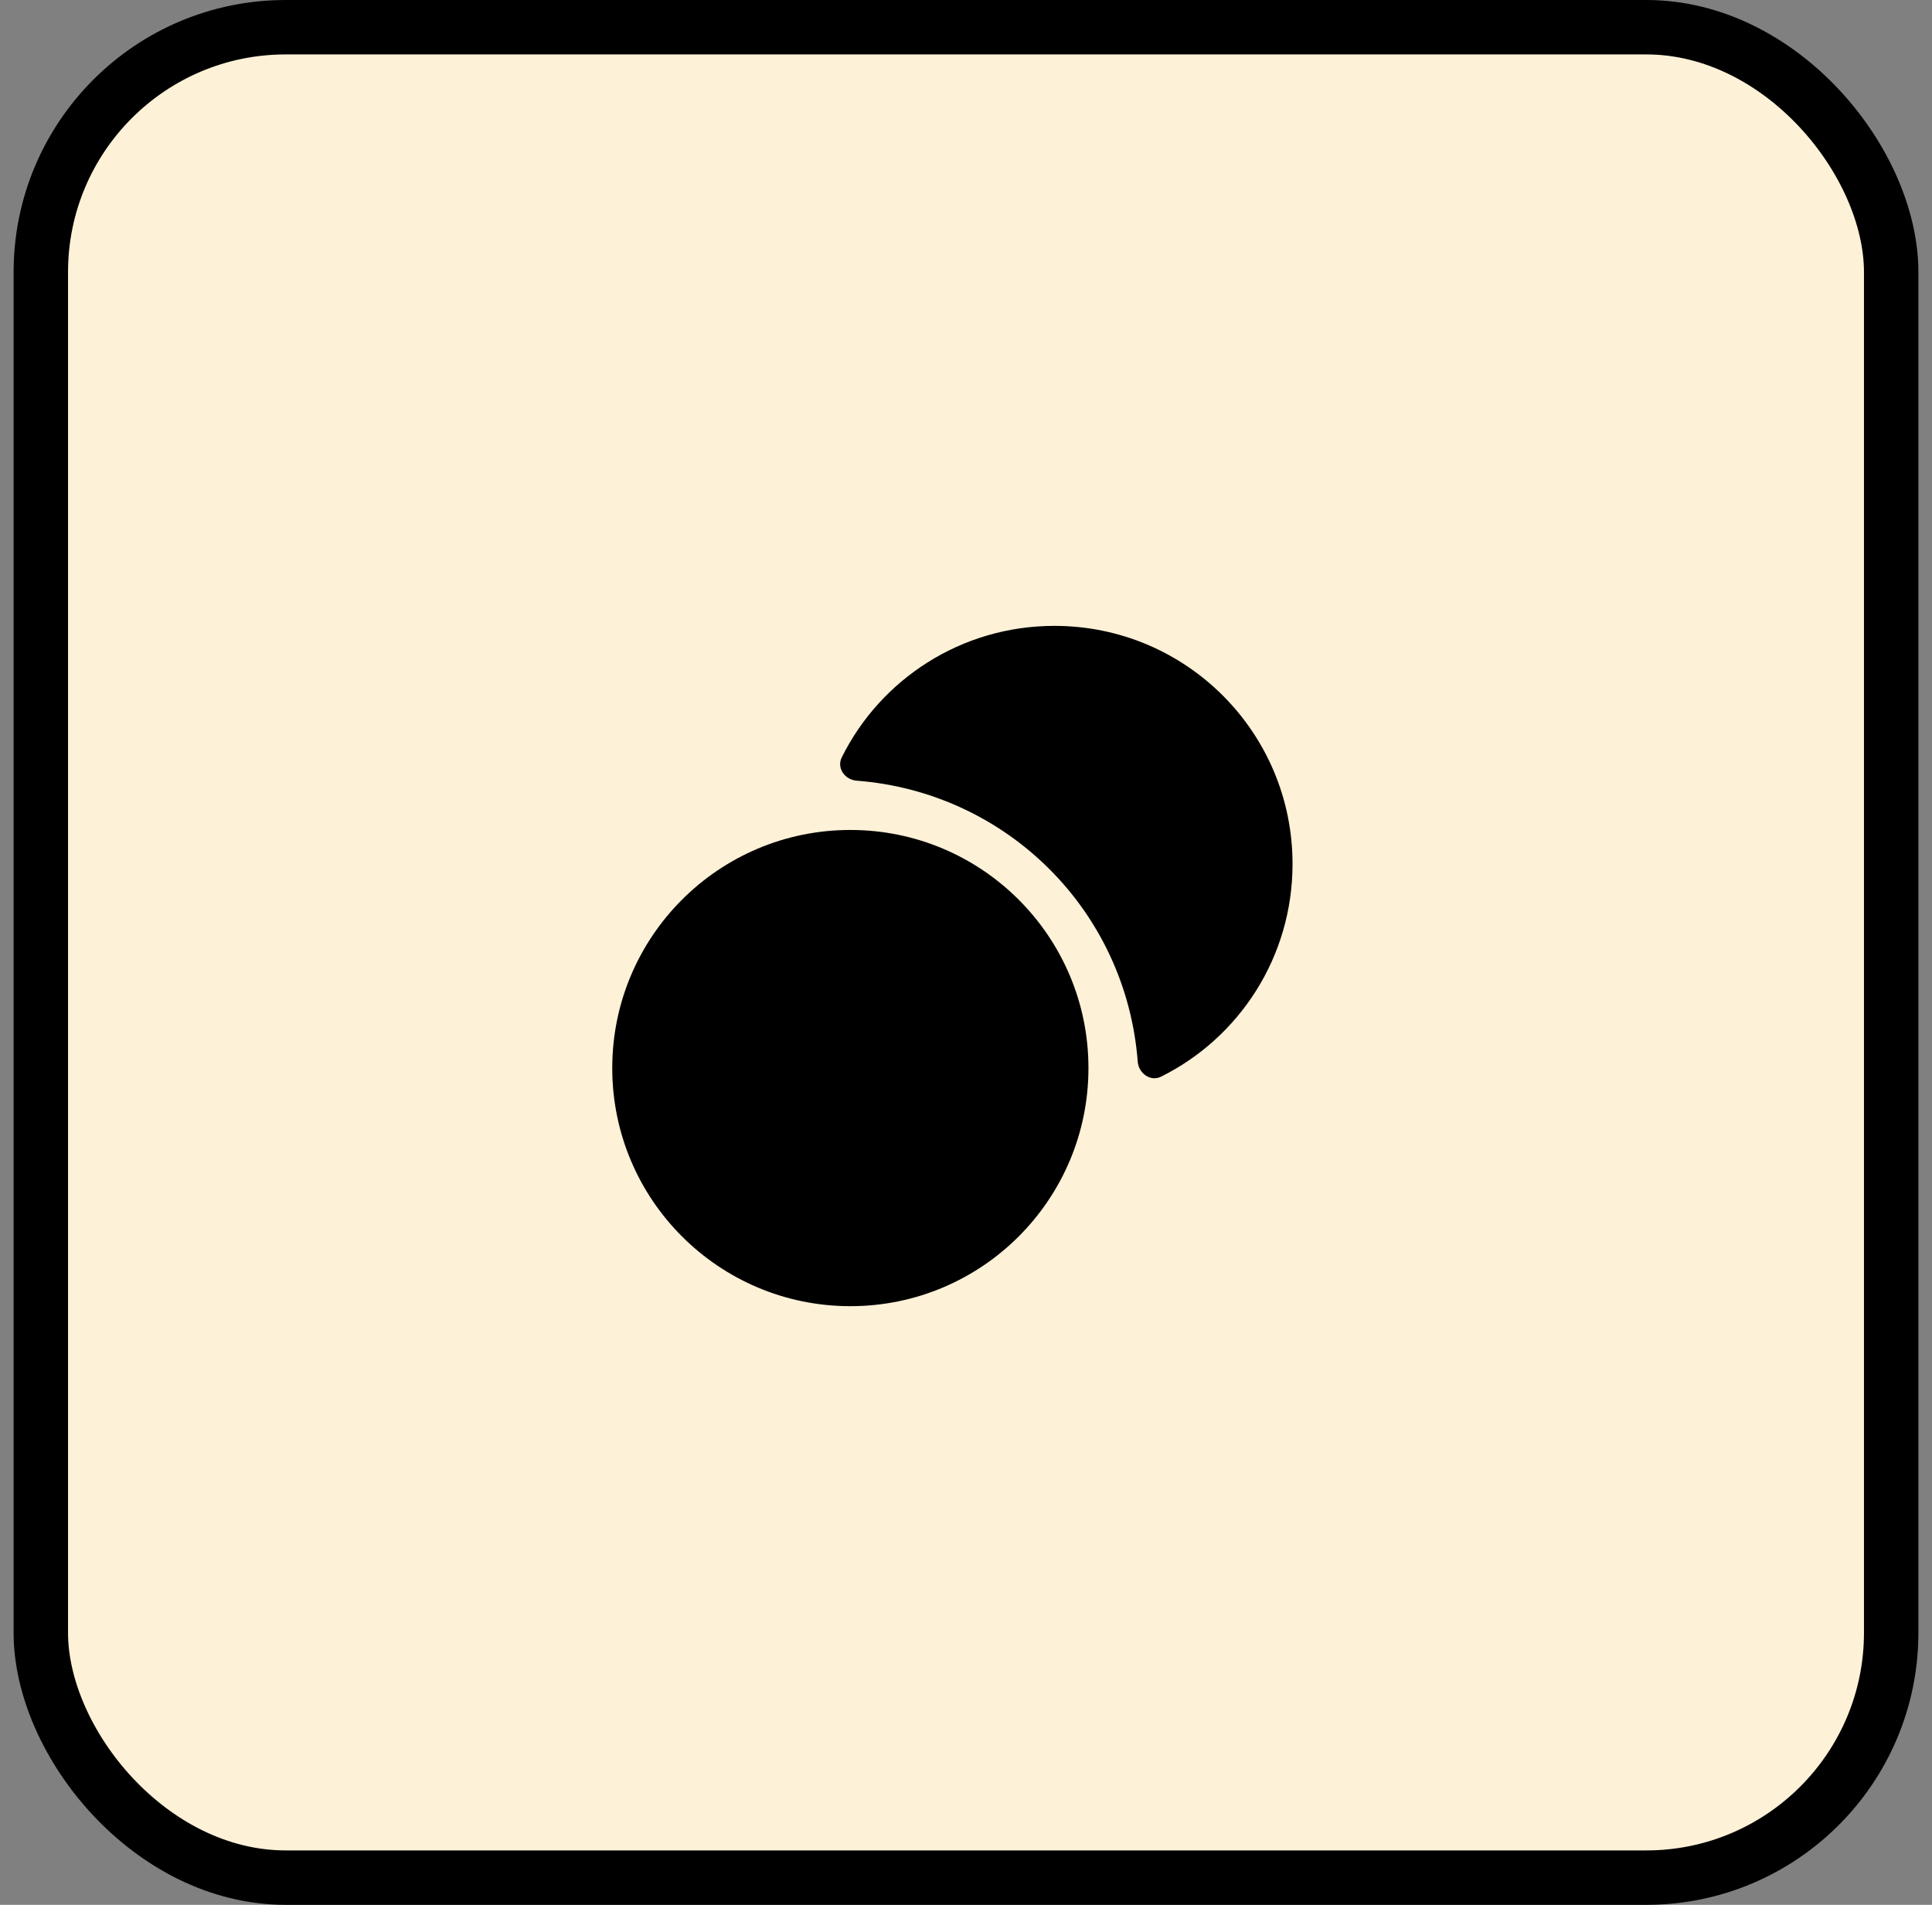
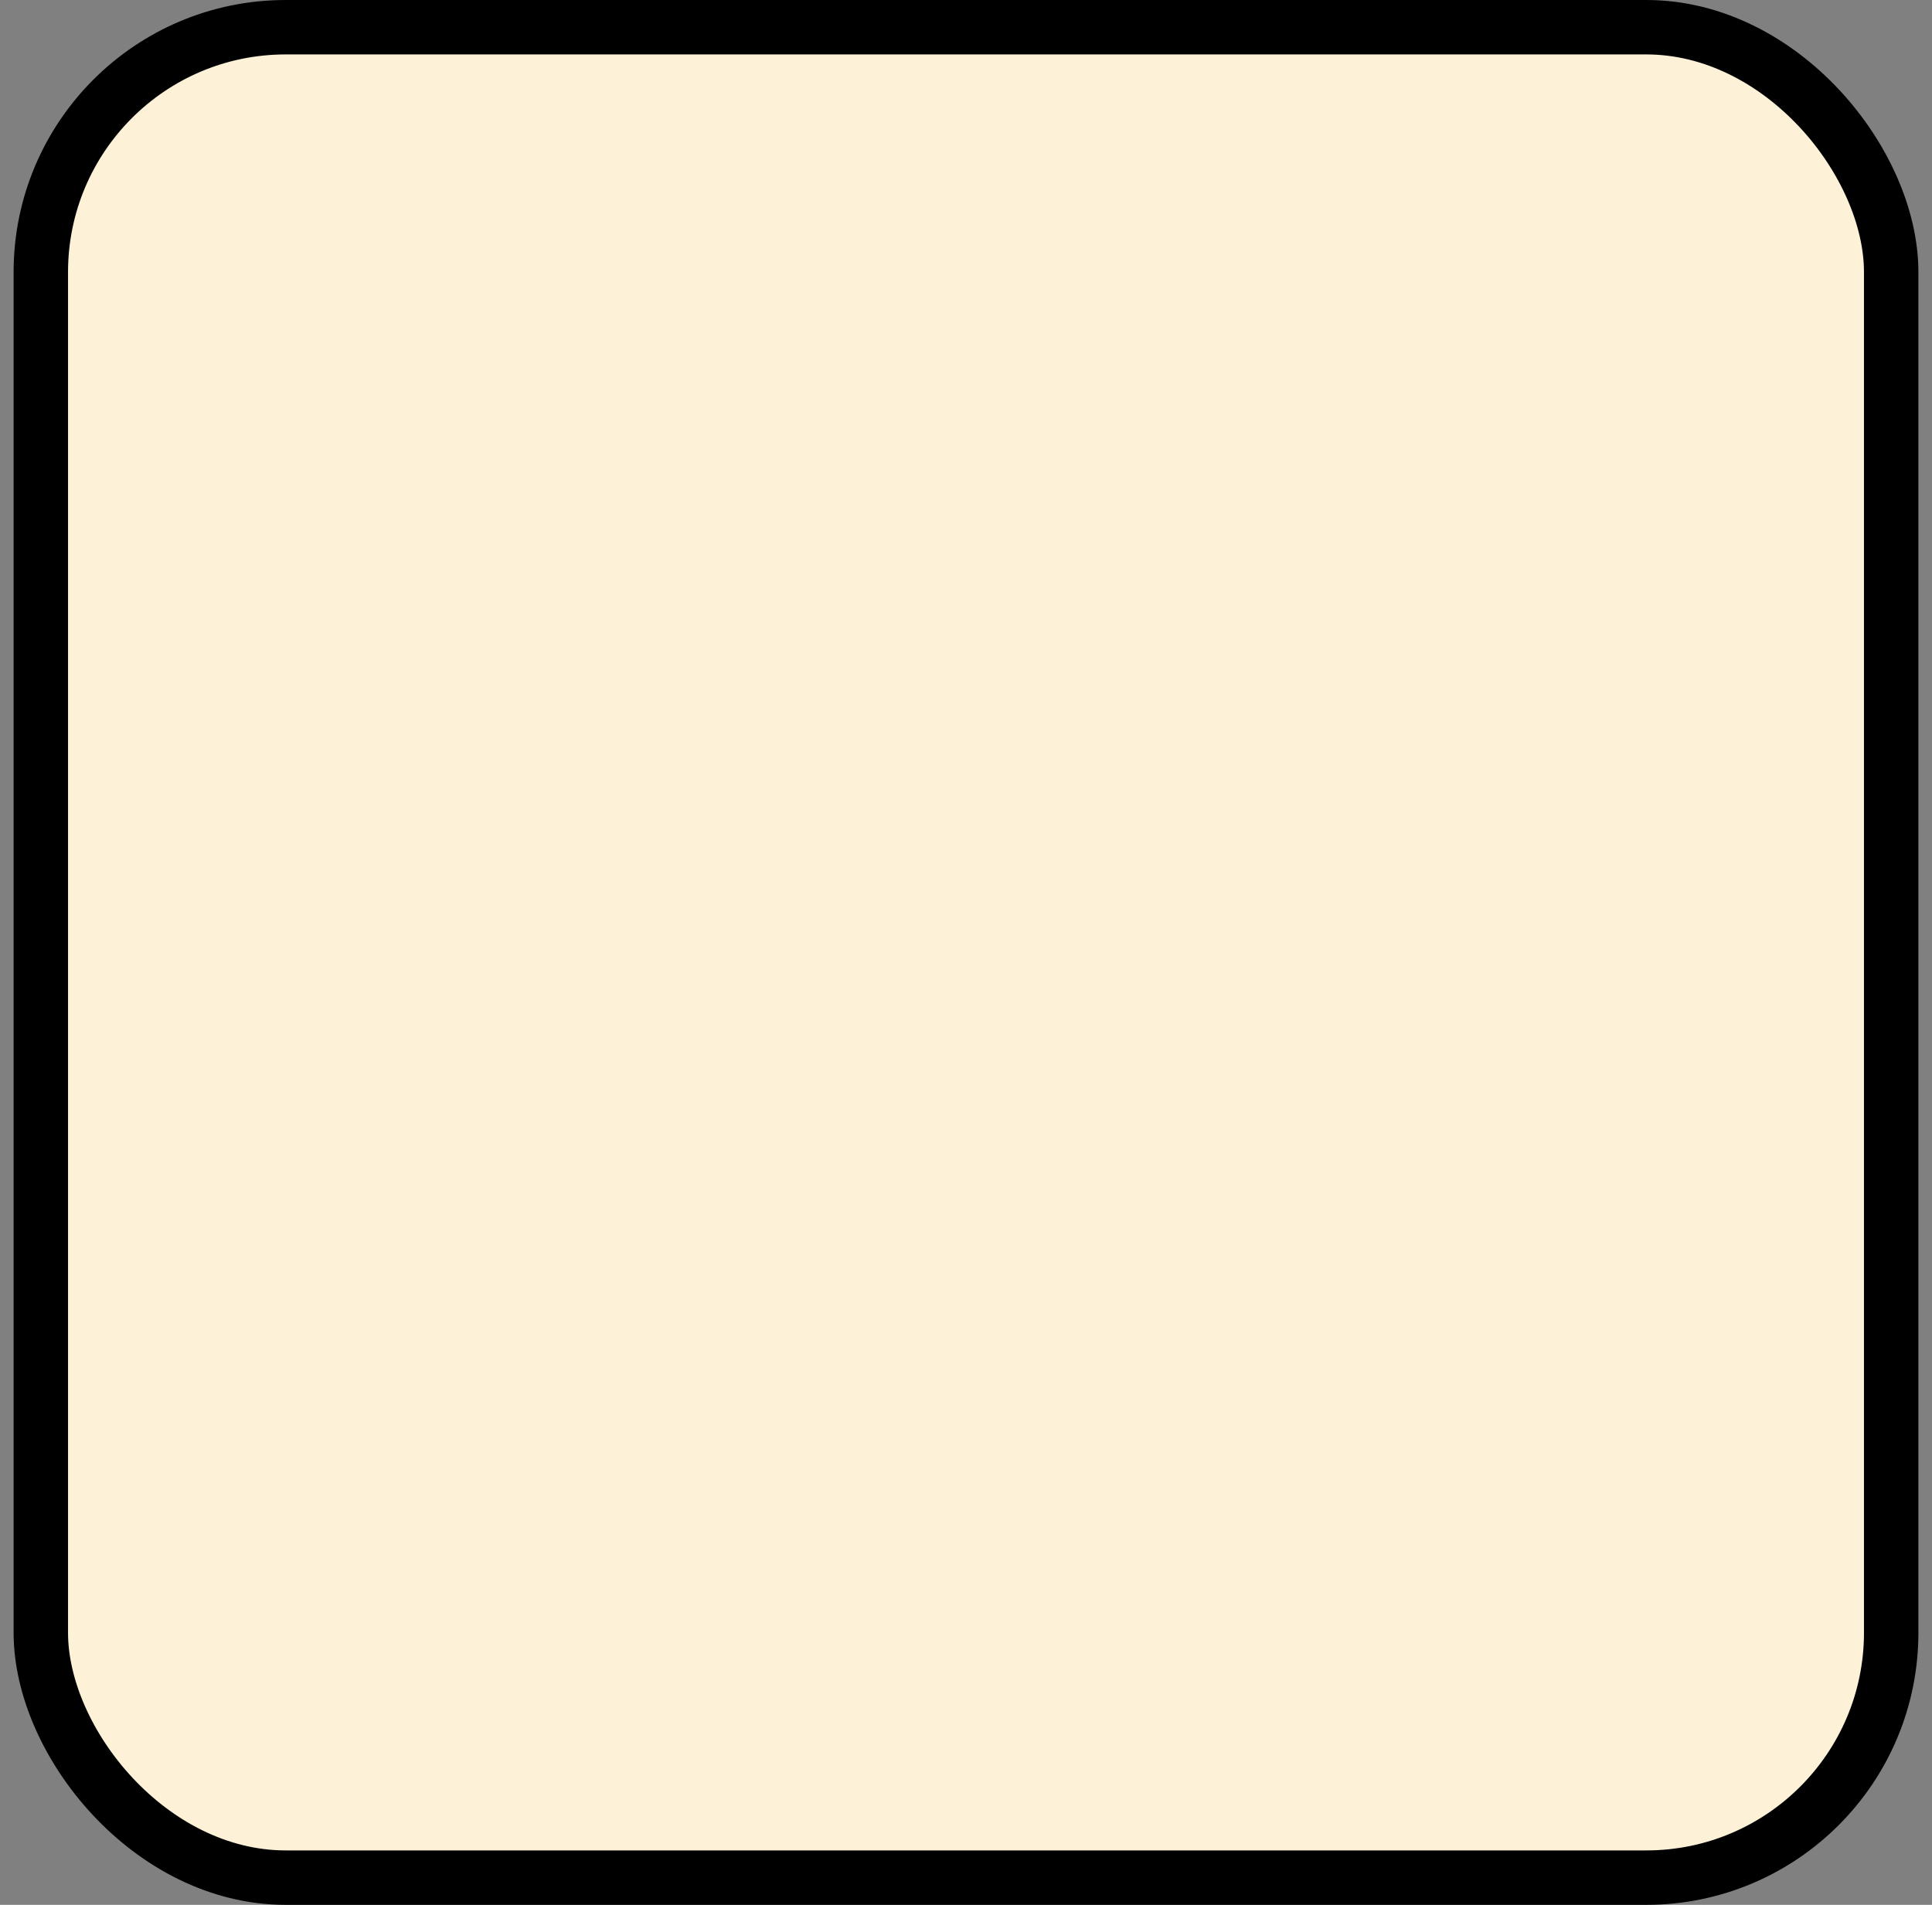
<svg xmlns="http://www.w3.org/2000/svg" width="71" height="70" viewBox="0 0 71 70" fill="none">
  <rect x="0" y="0" width="71" height="70" fill="#808080" stroke="none" />
  <rect x="1.5" y="1" width="68" height="68" rx="9" fill="#FDF1D7" />
  <rect x="1.5" y="1" width="68" height="68" rx="9" stroke="black" stroke-width="2" />
-   <path d="M31.25 48C36.083 48 40 44.083 40 39.25C40 34.417 36.083 30.5 31.25 30.5C26.418 30.5 22.5 34.417 22.5 39.25C22.5 44.083 26.418 48 31.25 48Z" fill="black" />
-   <path d="M47.5 31.75C47.5 35.175 45.538 38.138 42.675 39.562C42.288 39.763 41.85 39.45 41.812 39.025C41.388 33.462 37 29.113 31.475 28.688C31.038 28.65 30.738 28.212 30.938 27.825C32.362 24.962 35.325 23 38.75 23C43.587 23 47.5 26.913 47.5 31.75Z" fill="black" />
</svg>